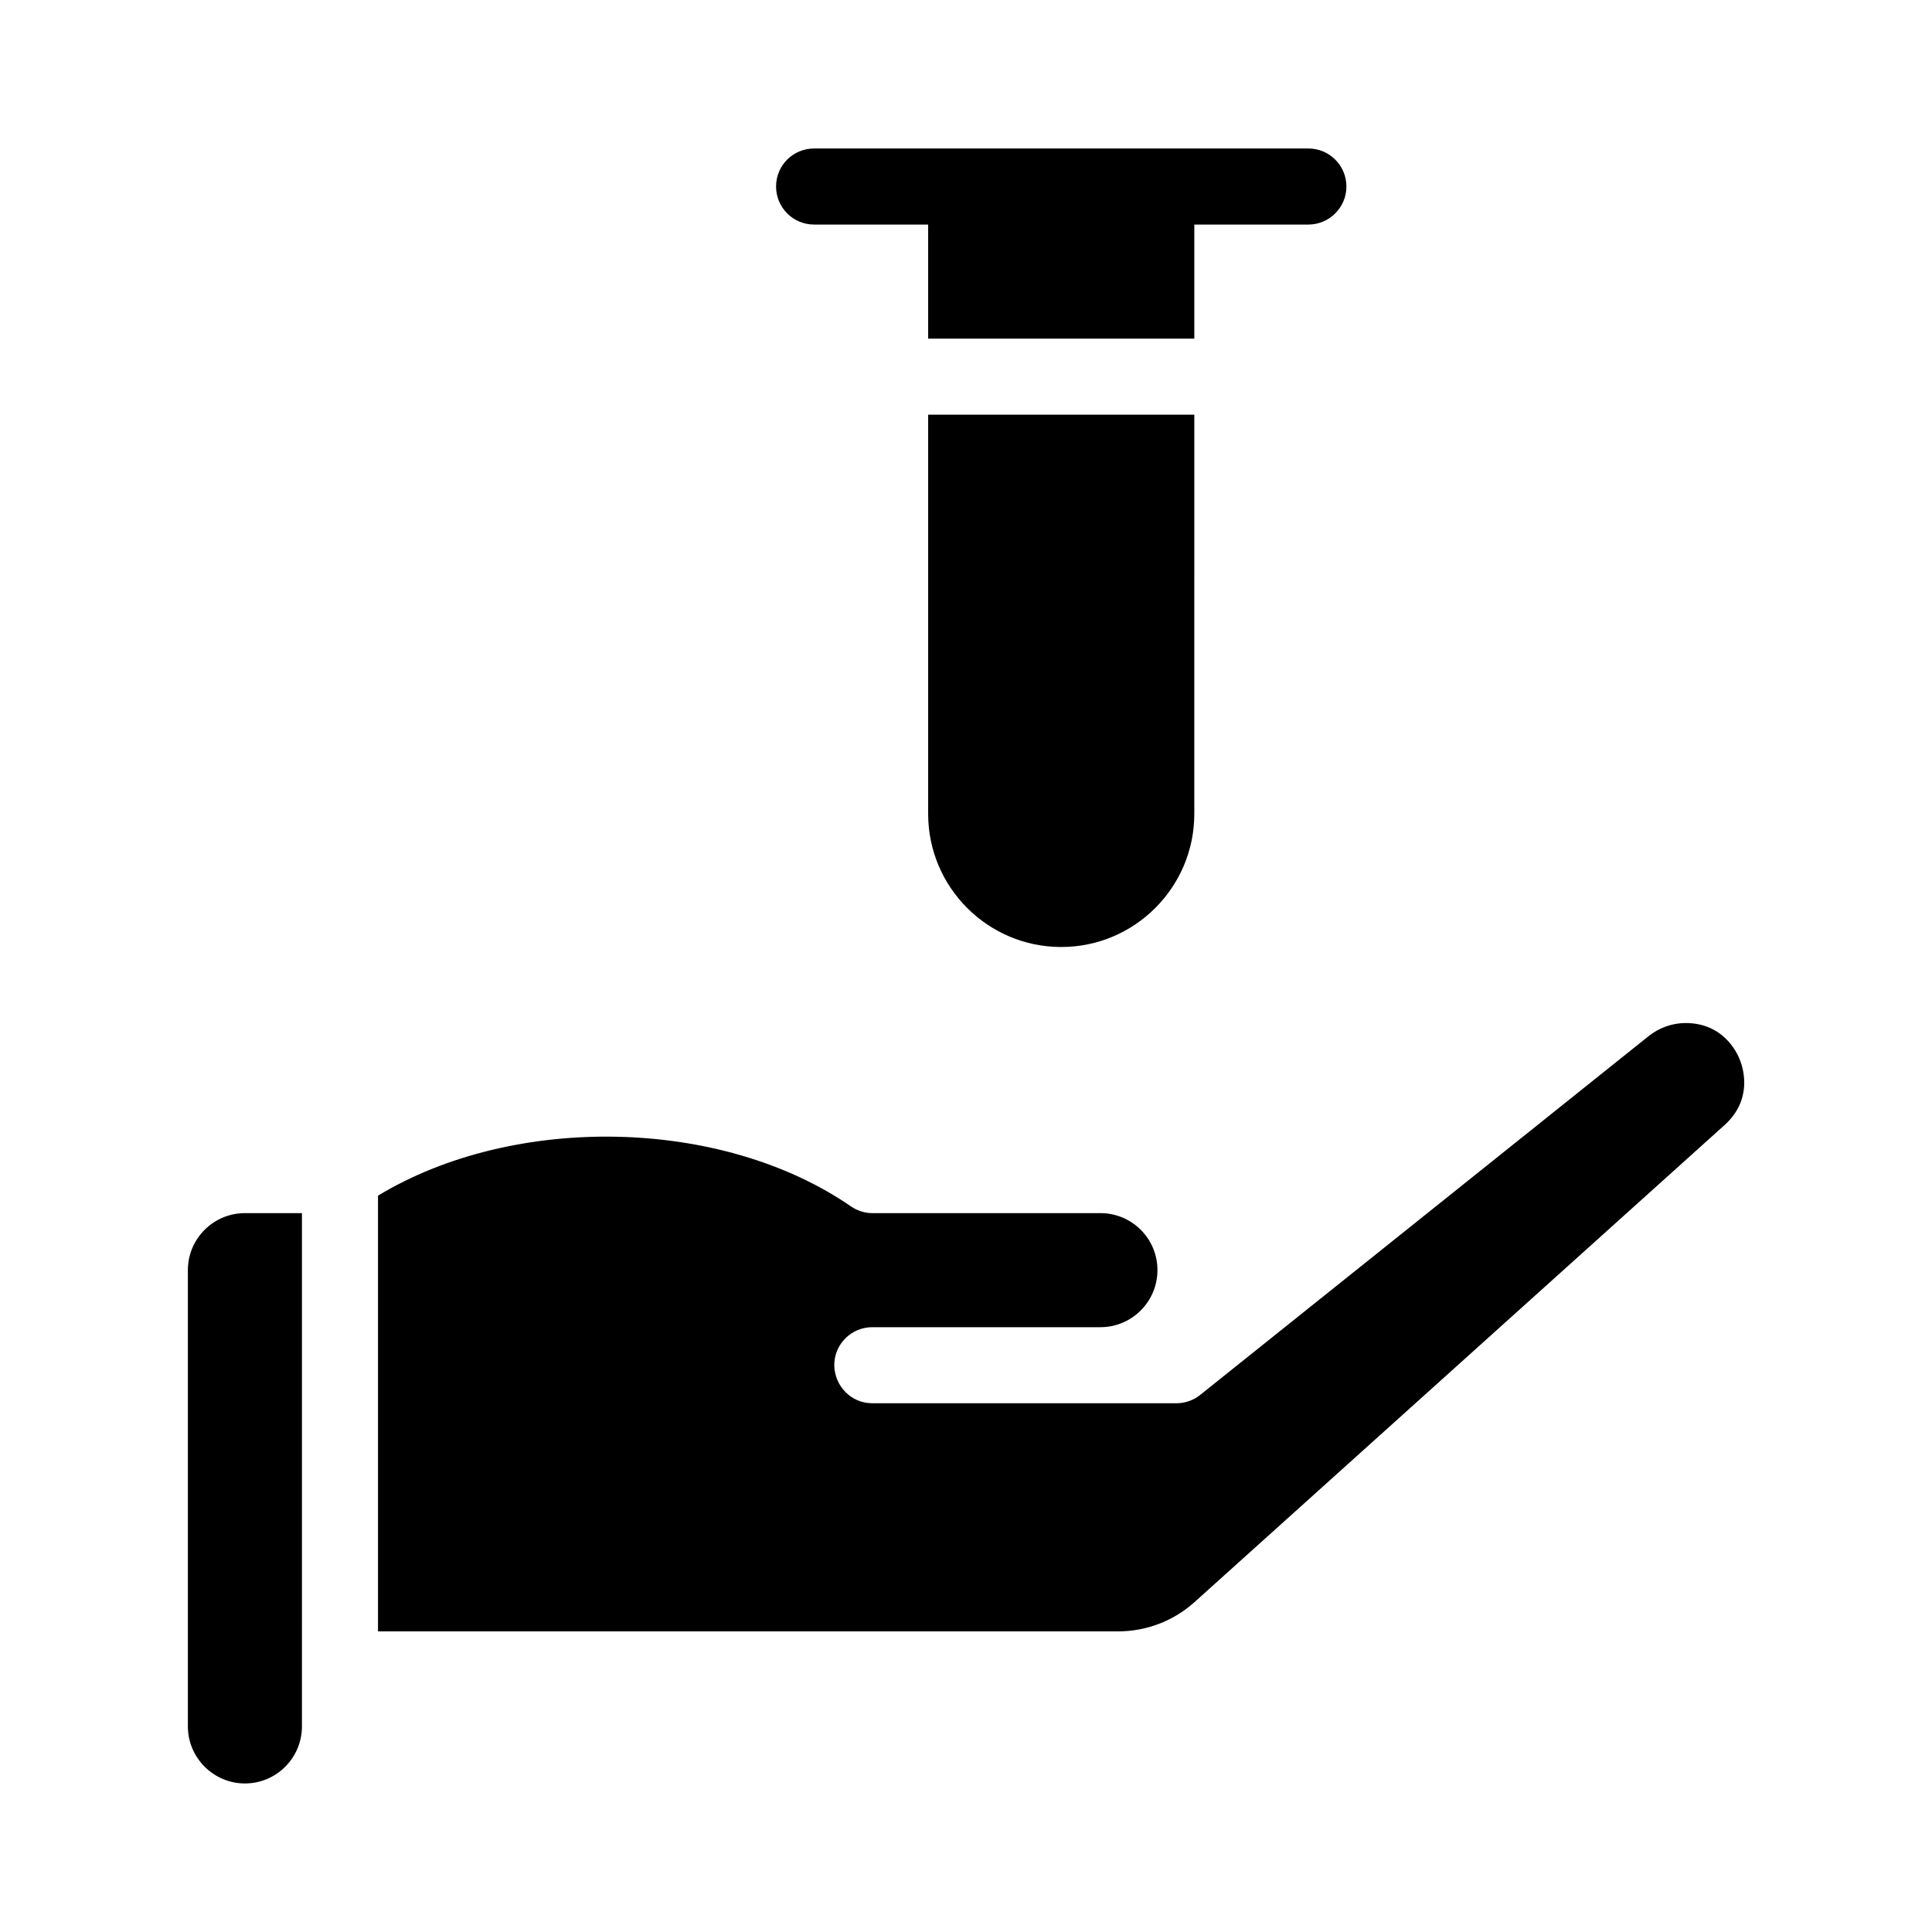
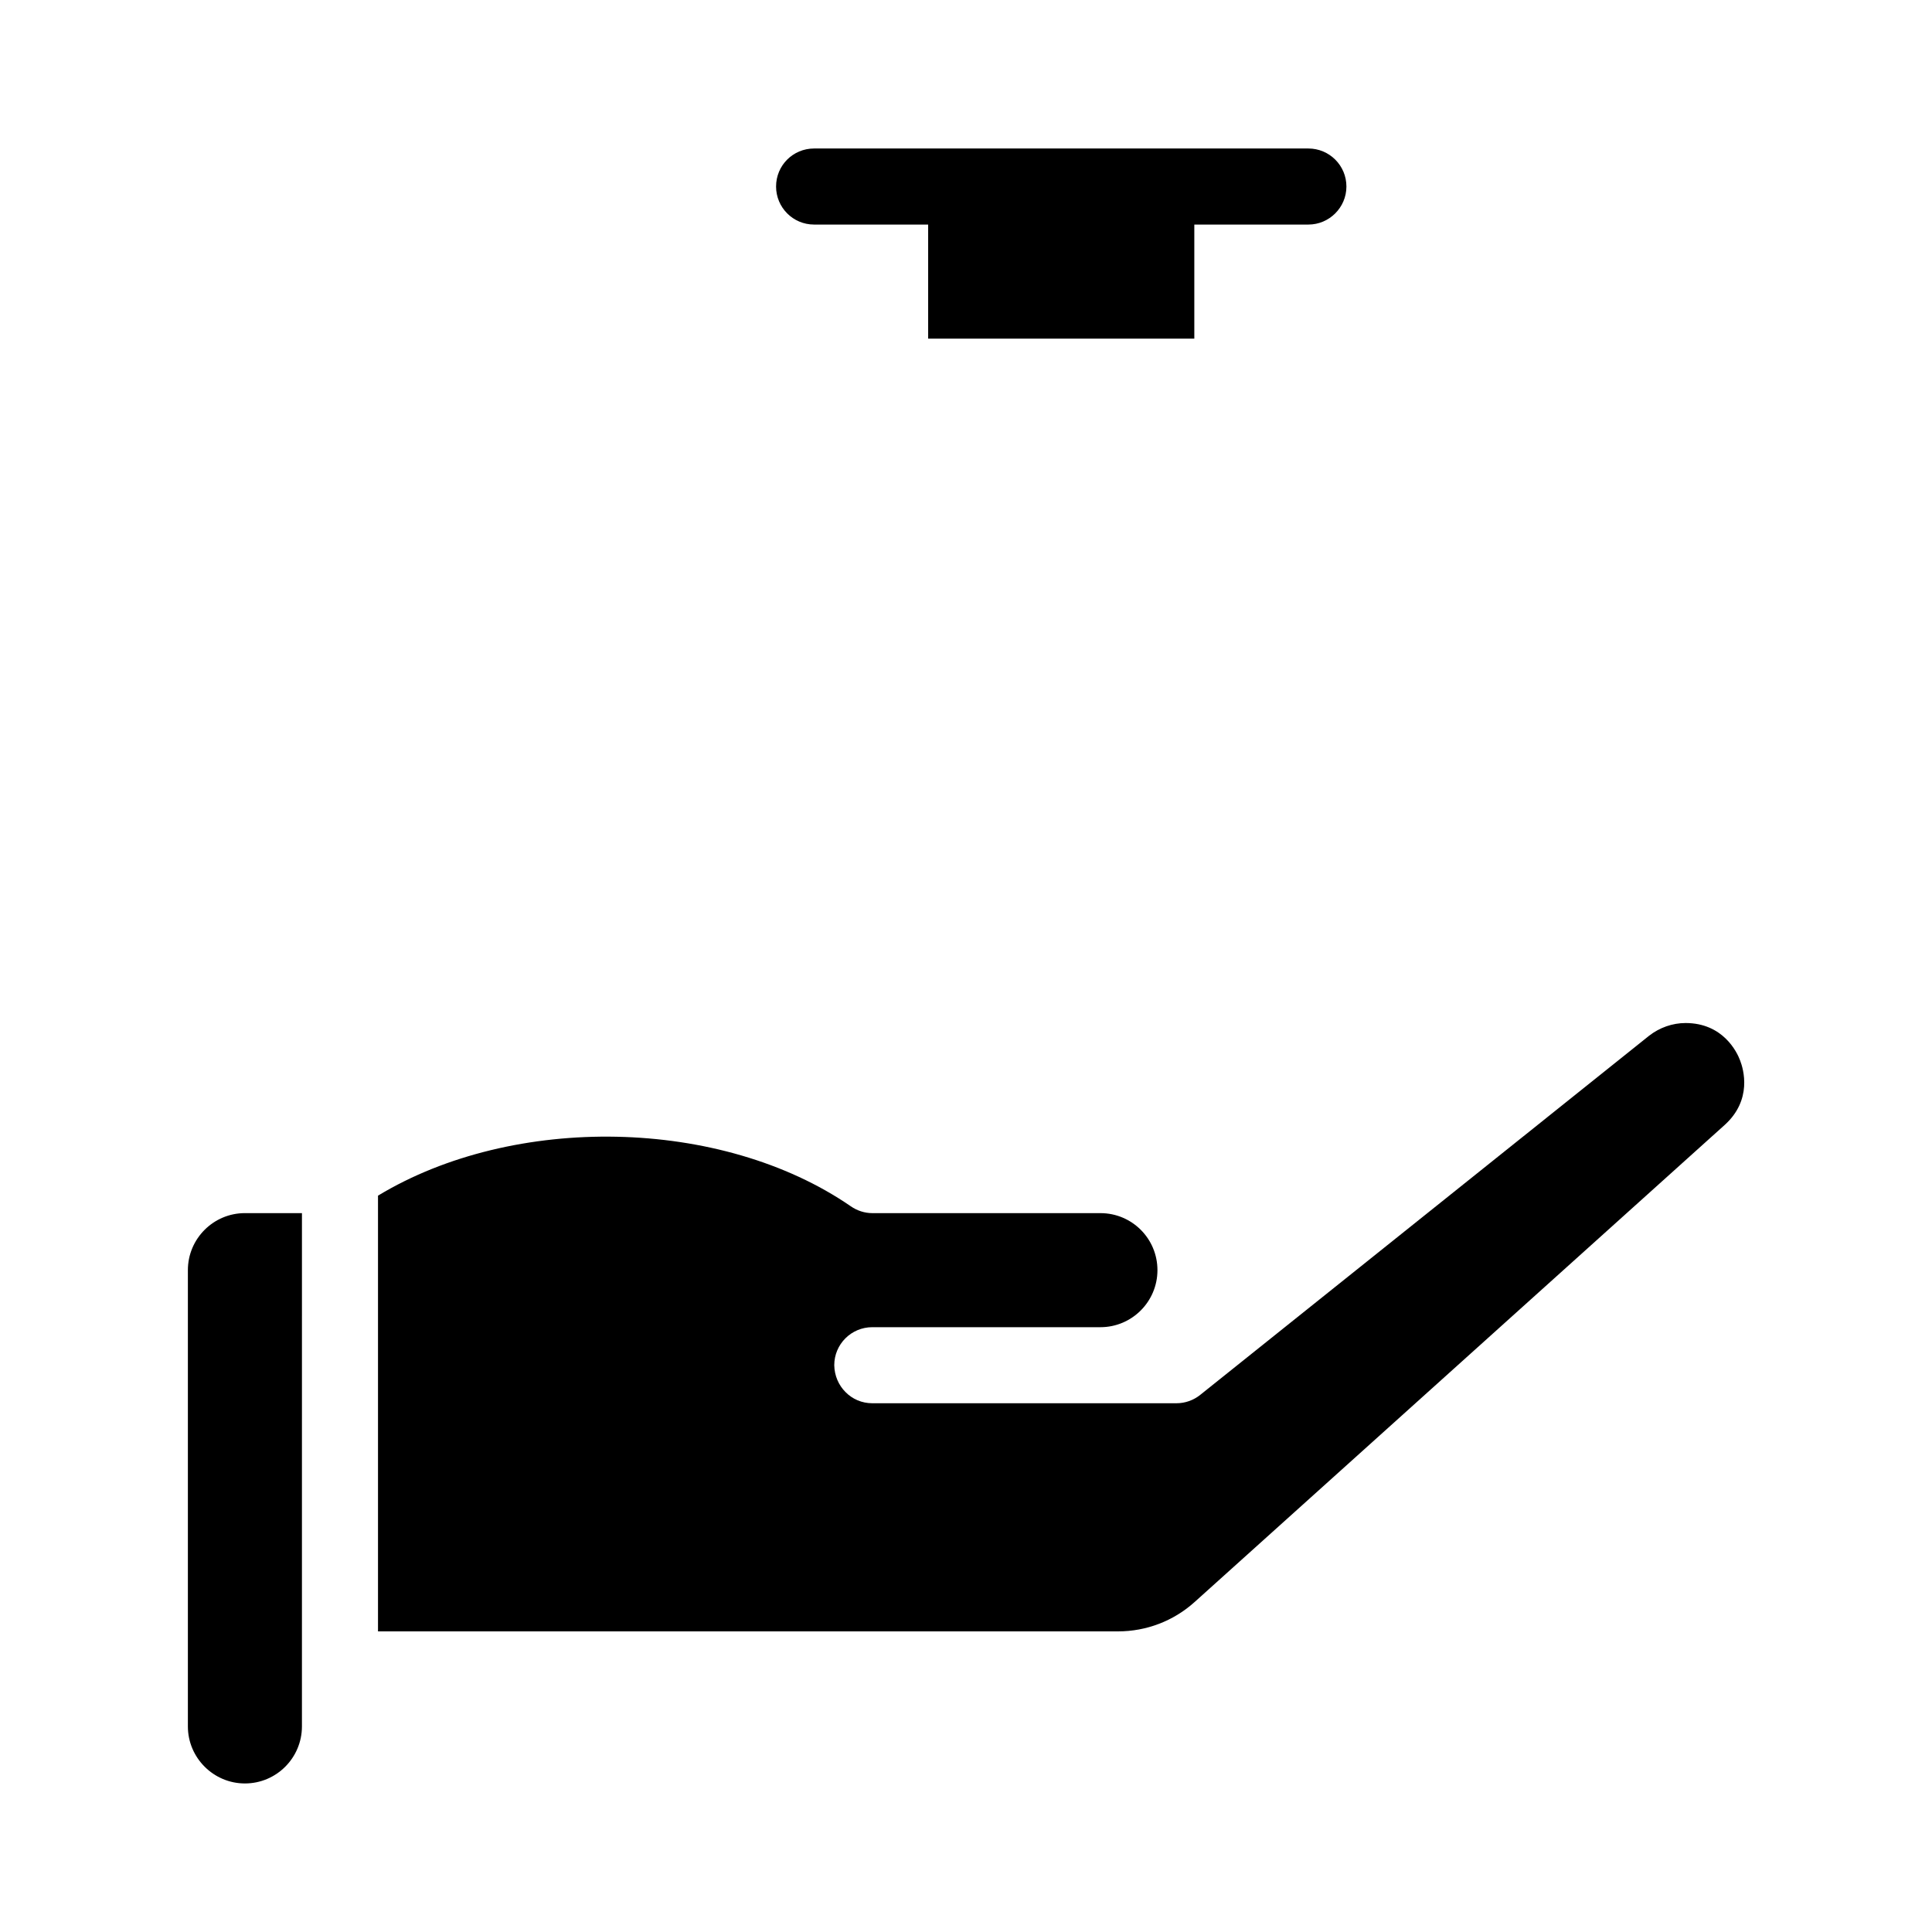
<svg xmlns="http://www.w3.org/2000/svg" fill="#000000" width="800px" height="800px" version="1.1" viewBox="144 144 512 512">
  <g>
    <path d="m193.79 480.61v120.91c0 8.312 6.801 15.113 15.113 15.113 8.363 0 15.113-6.801 15.113-15.113l0.004-136.03h-15.113c-8.316 0-15.117 6.754-15.117 15.117z" />
    <path d="m605.15 425.04c-0.855-2.32-4.582-9.926-14.457-9.926-3.477 0-6.902 1.211-9.672 3.375l-118.95 95.168c-1.762 1.414-3.981 2.219-6.297 2.219h-80.609c-2.769 0-5.289-1.109-7.106-2.973-1.812-1.812-2.922-4.332-2.973-7.106 0-5.594 4.535-10.078 10.078-10.078h60.457c8.363 0 15.113-6.801 15.113-15.113 0-8.363-6.75-15.113-15.113-15.113h-60.457c-2.016 0-4.031-0.656-5.691-1.812-34.309-23.629-89.324-24.586-125.3-2.82v115.47h196.13c7.508 0 14.711-2.769 20.254-7.758l140.51-126.46c7.356-6.652 4.984-14.762 4.078-17.078z" />
-     <path d="m389.97 359.7c0 19.445 15.82 35.266 35.266 35.266 19.445 0 35.266-15.82 35.266-35.266l0.004-105.8h-70.535z" />
    <path d="m359.74 203.51h30.23v30.23h70.535v-30.23h30.23c5.543 0 10.078-4.535 10.078-10.078 0-5.594-4.535-10.078-10.078-10.078h-130.99c-5.594 0-10.078 4.484-10.078 10.078 0 5.543 4.484 10.078 10.074 10.078z" />
  </g>
</svg>